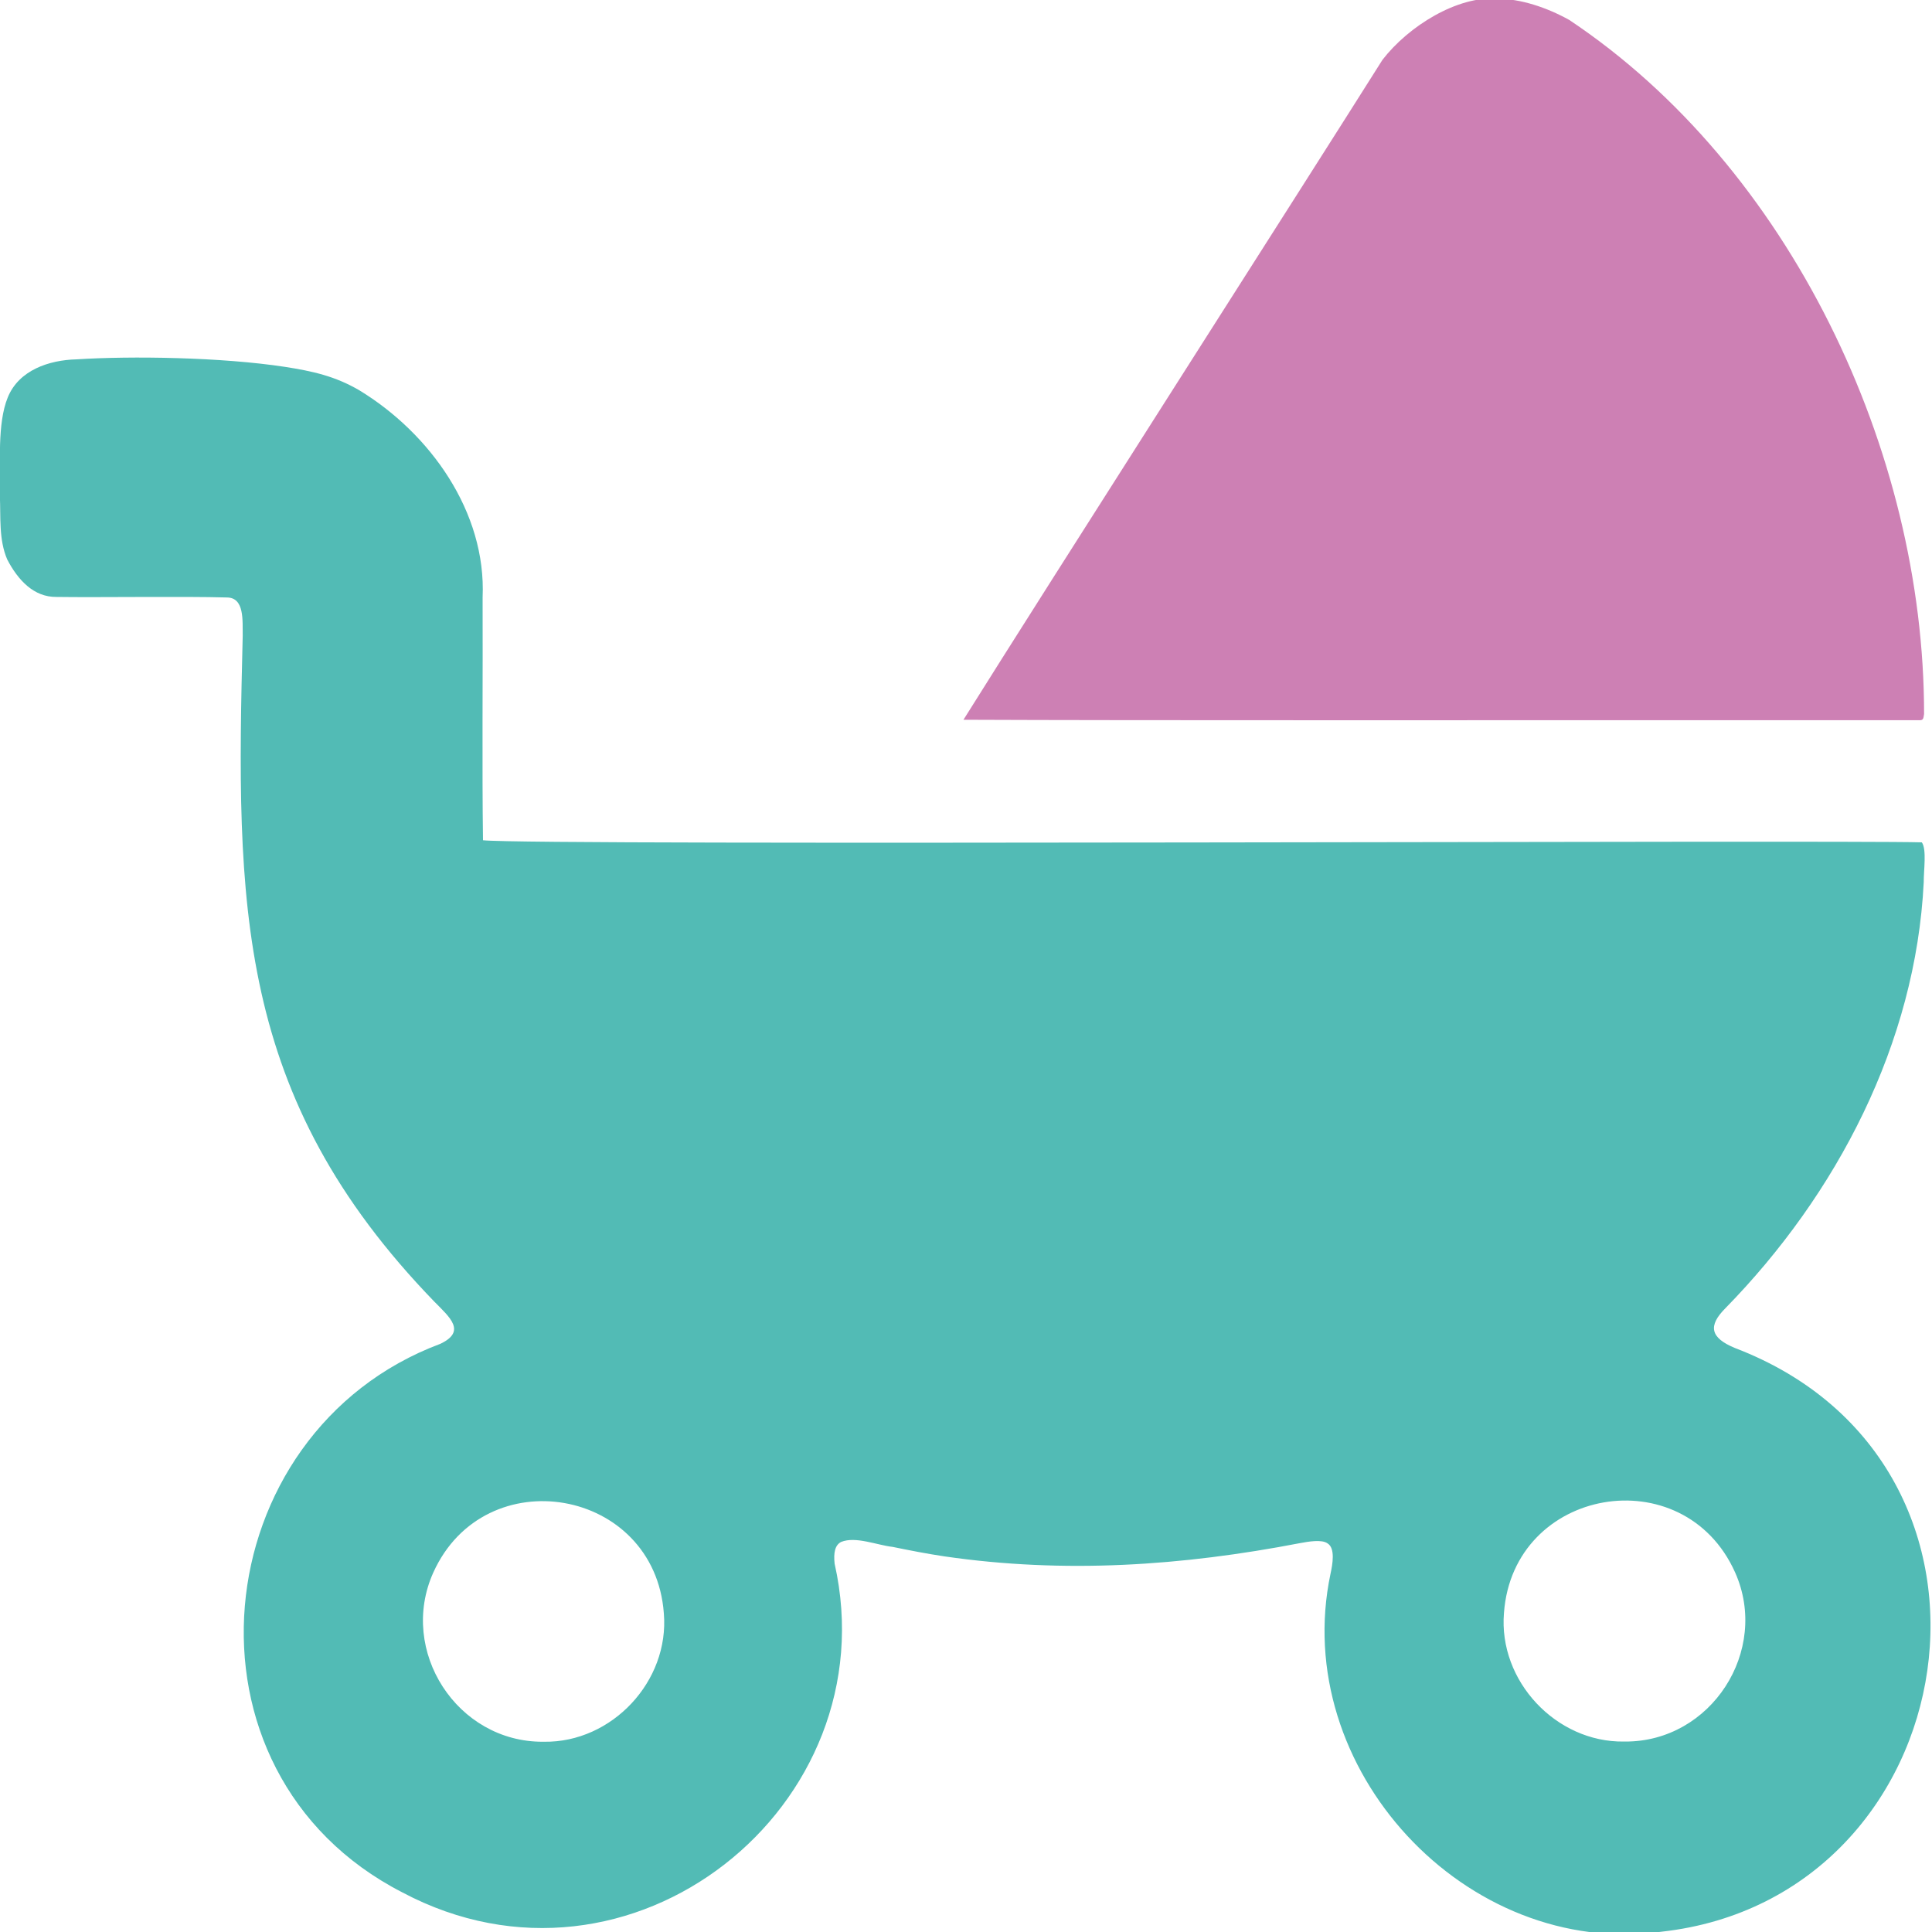
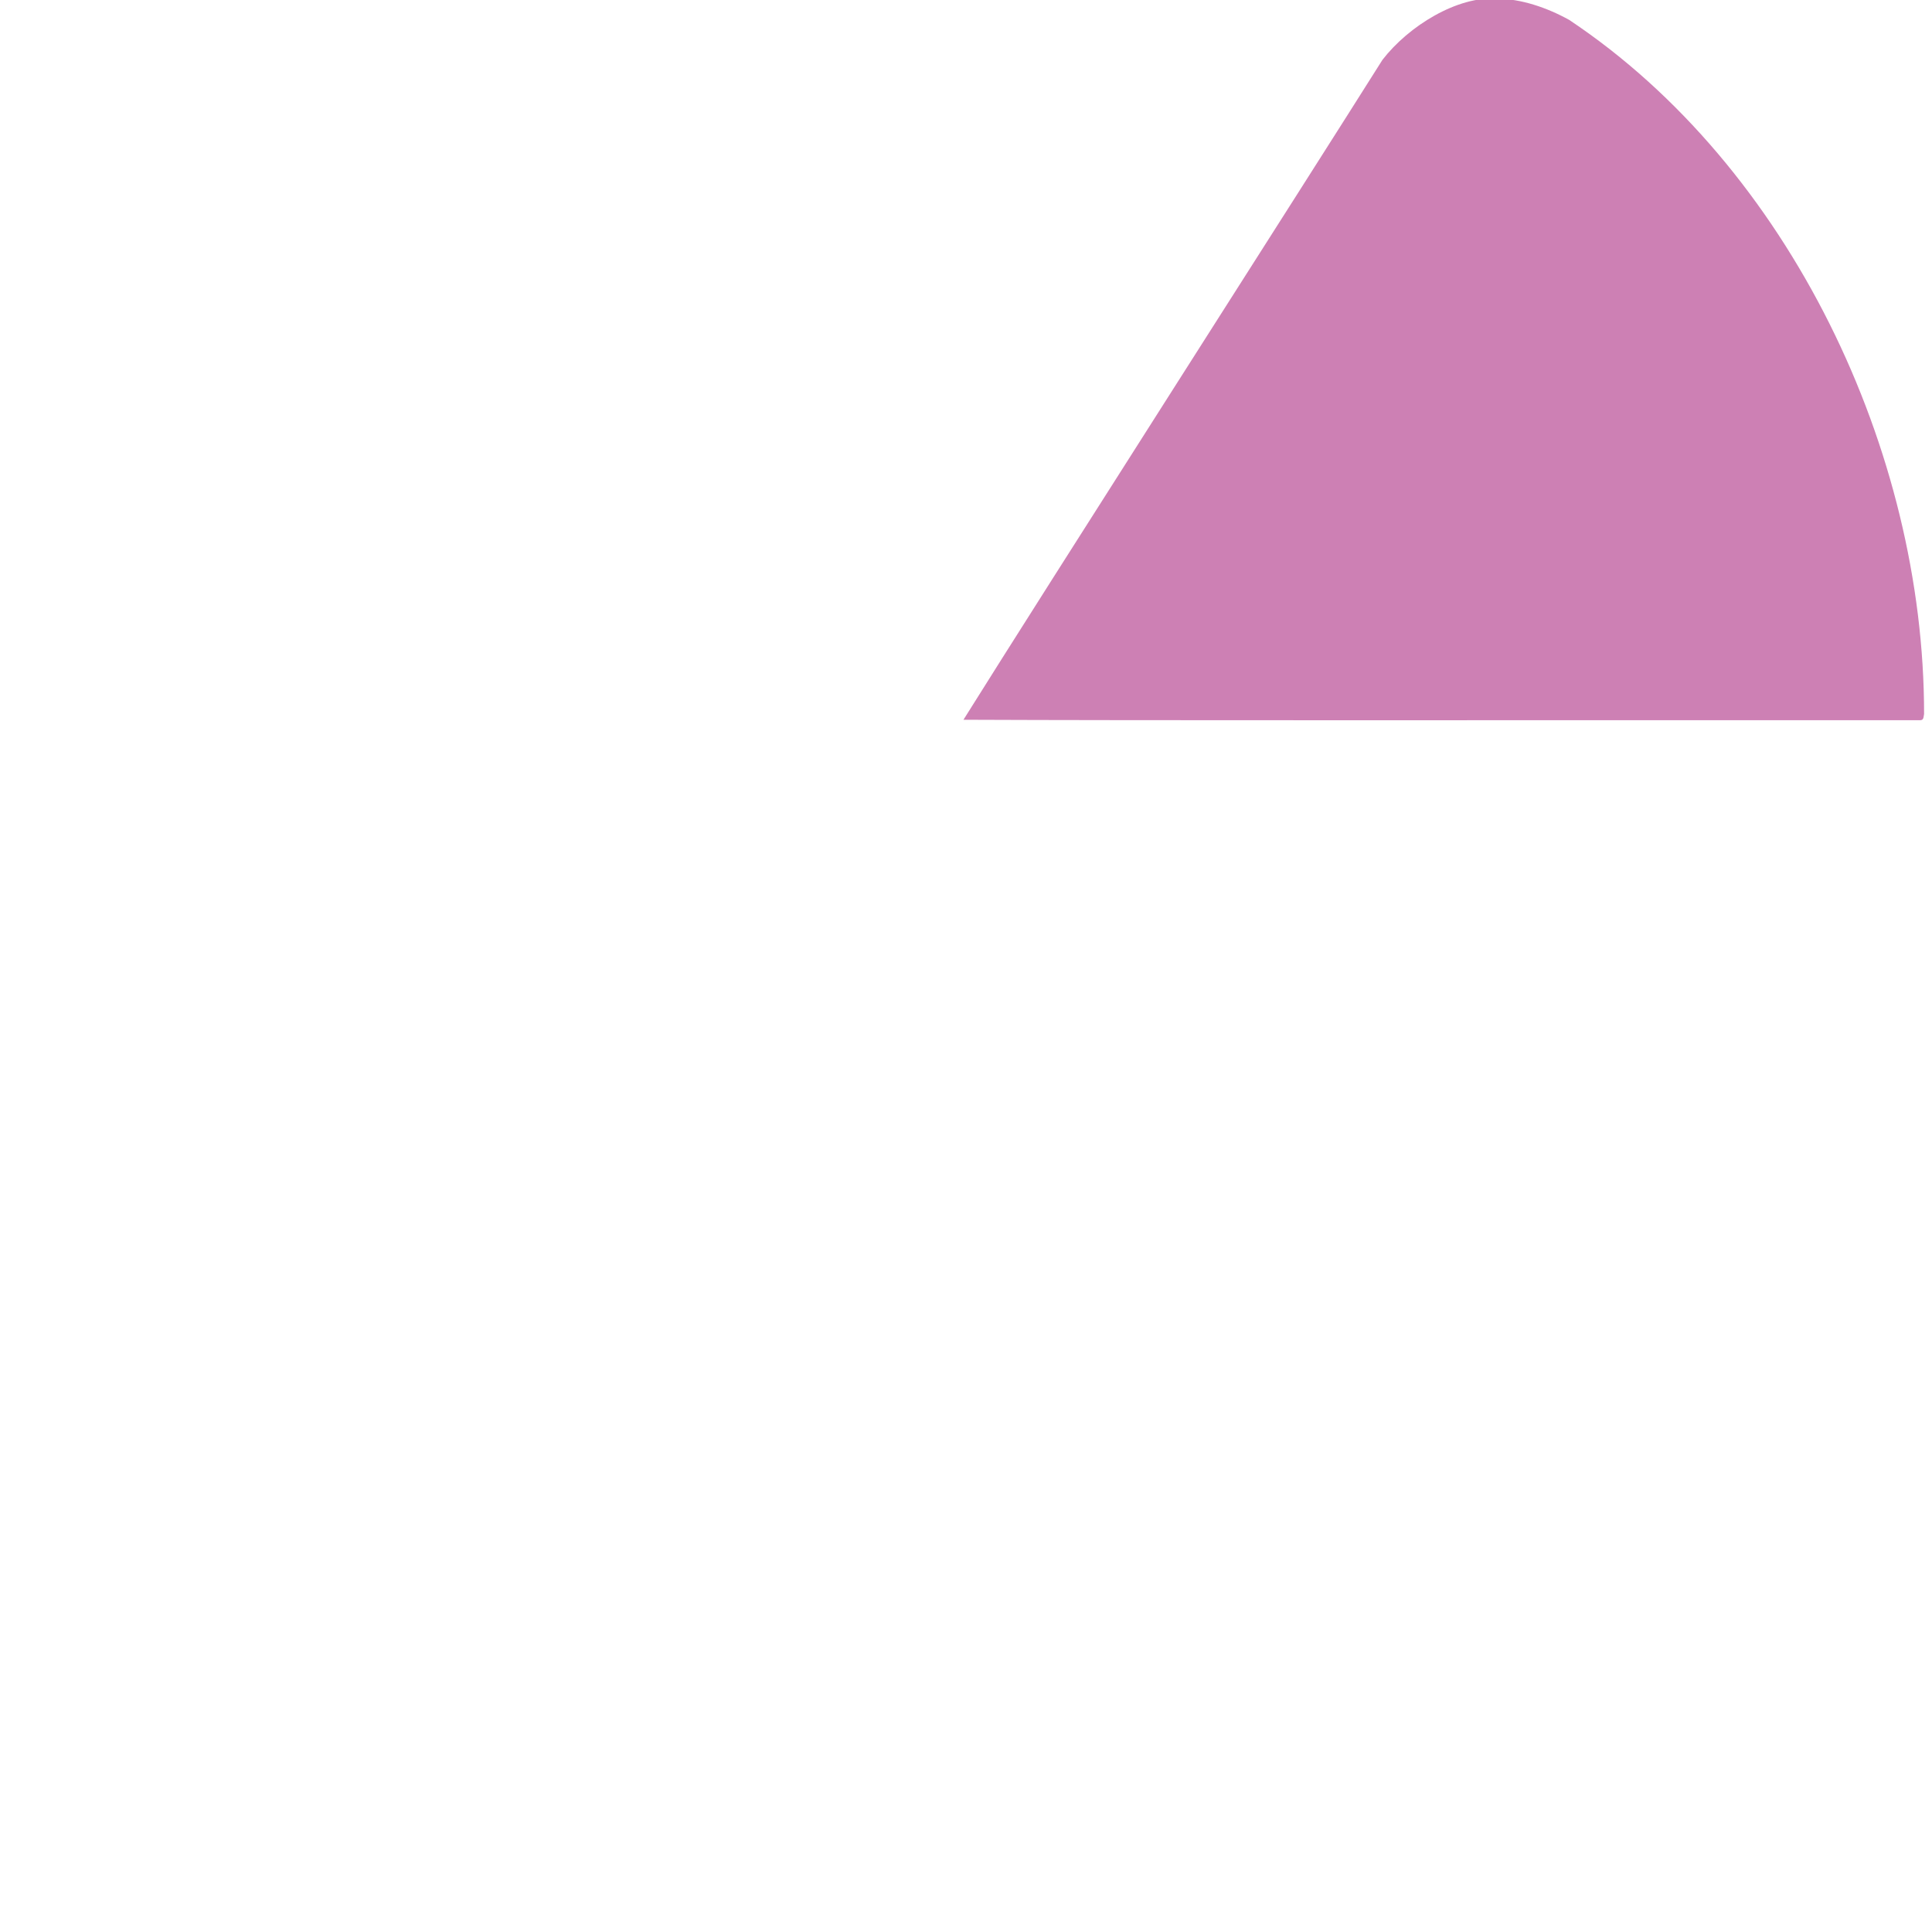
<svg xmlns="http://www.w3.org/2000/svg" id="Calque_1" viewBox="0 0 400 400">
-   <path d="M100.02,173.97c10.88,1.14,281.16-.08,297.87.43,1.05,1.41.37,5.91.4,8.22-1.65,33.39-17.98,64.65-41.09,88.26-3.58,3.6-3.16,6.08,2,8.21,63.07,24.09,48.18,113.75-15.12,120.84-40.55,5.63-77.12-33.8-68.61-74.11.42-1.93,1.03-5.28-.62-6.28-1.18-.86-3.94-.38-5.71-.05-24.4,4.7-48.71,6.36-73.54,2.75-3.64-.54-7.21-1.24-10.78-1.97-3.27-.37-7.68-2.25-10.67-1.03-1.28.65-1.6,2.25-1.35,4.51,11.29,50.1-42.19,93.19-89.52,68.04-48.53-24.91-41.01-95.29,7.9-113.57,5.41-2.58,1.97-5.46-1.23-8.7-41.29-42.65-41.09-82.27-39.7-137.85-.05-3.19.41-7.95-3.28-7.97-8.87-.26-26.55.02-35.29-.11-4.67.05-7.95-3.47-10.18-7.75C-.28,111.71.17,107.11-.03,102.55c.14-6.5-.57-14.86,1.63-20.25,2.28-5.67,8.57-7.76,14.24-7.9,11.31-.73,29.99-.46,43.19,1.56,5.66.88,10.37,1.92,15.37,4.85,14.6,8.88,26.31,25.16,25.52,42.89.06,15.58-.13,35.77.08,50.24v.03ZM336.42,360.57c17.85.1,30.05-18.82,22.81-35.03-10.65-23.75-45.94-17.66-47.85,8.39-1.18,14.11,10.8,26.84,24.84,26.64h.2ZM112.65,360.61c14.02.2,25.98-12.51,24.79-26.6-1.92-25.98-37.08-32.07-47.74-8.41-7.26,16.18,4.91,35.11,22.75,35.01h.2Z" style="fill: #52bbb5;" />
-   <path d="M199.49,149.02c36.54.16,111.01.07,153.23.09,23.53,0,41.3,0,44.9,0,.62-.07.6-.46.74-1.29.02-54.41-27.79-113.24-73.46-143.69-4.71-2.61-10.02-4.37-14.95-4.41-8.23-.57-18.31,5.66-23.72,12.66-15.21,24.16-69.75,109.43-86.75,136.63h0Z" style="fill: #cd80b4;" />
+   <path d="M199.49,149.02c36.54.16,111.01.07,153.23.09,23.53,0,41.3,0,44.9,0,.62-.07.6-.46.74-1.29.02-54.41-27.79-113.24-73.46-143.69-4.71-2.61-10.02-4.37-14.95-4.41-8.23-.57-18.31,5.66-23.72,12.66-15.21,24.16-69.75,109.43-86.75,136.63Z" style="fill: #cd80b4;" />
</svg>